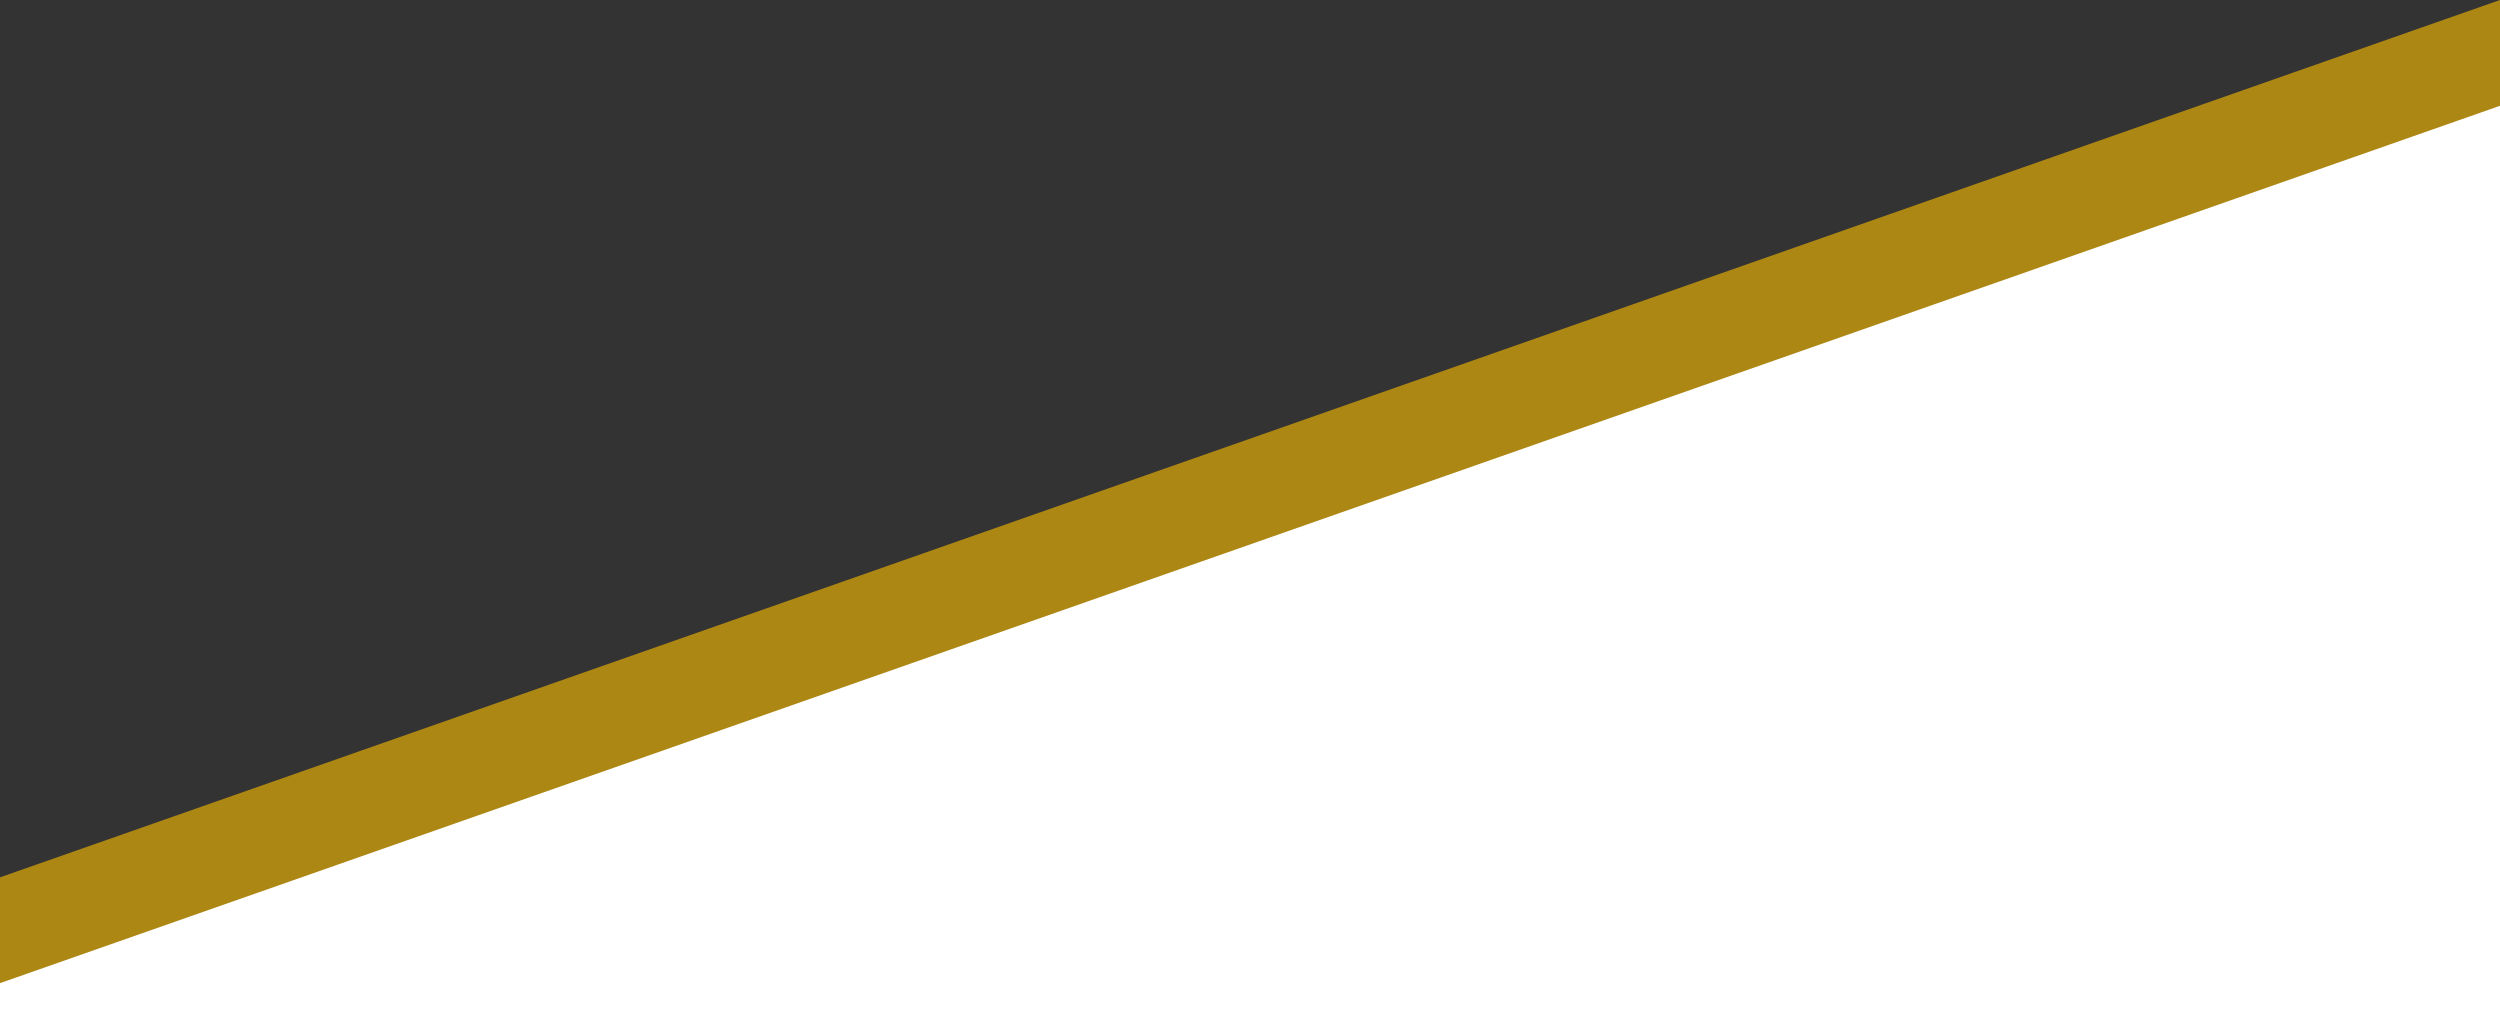
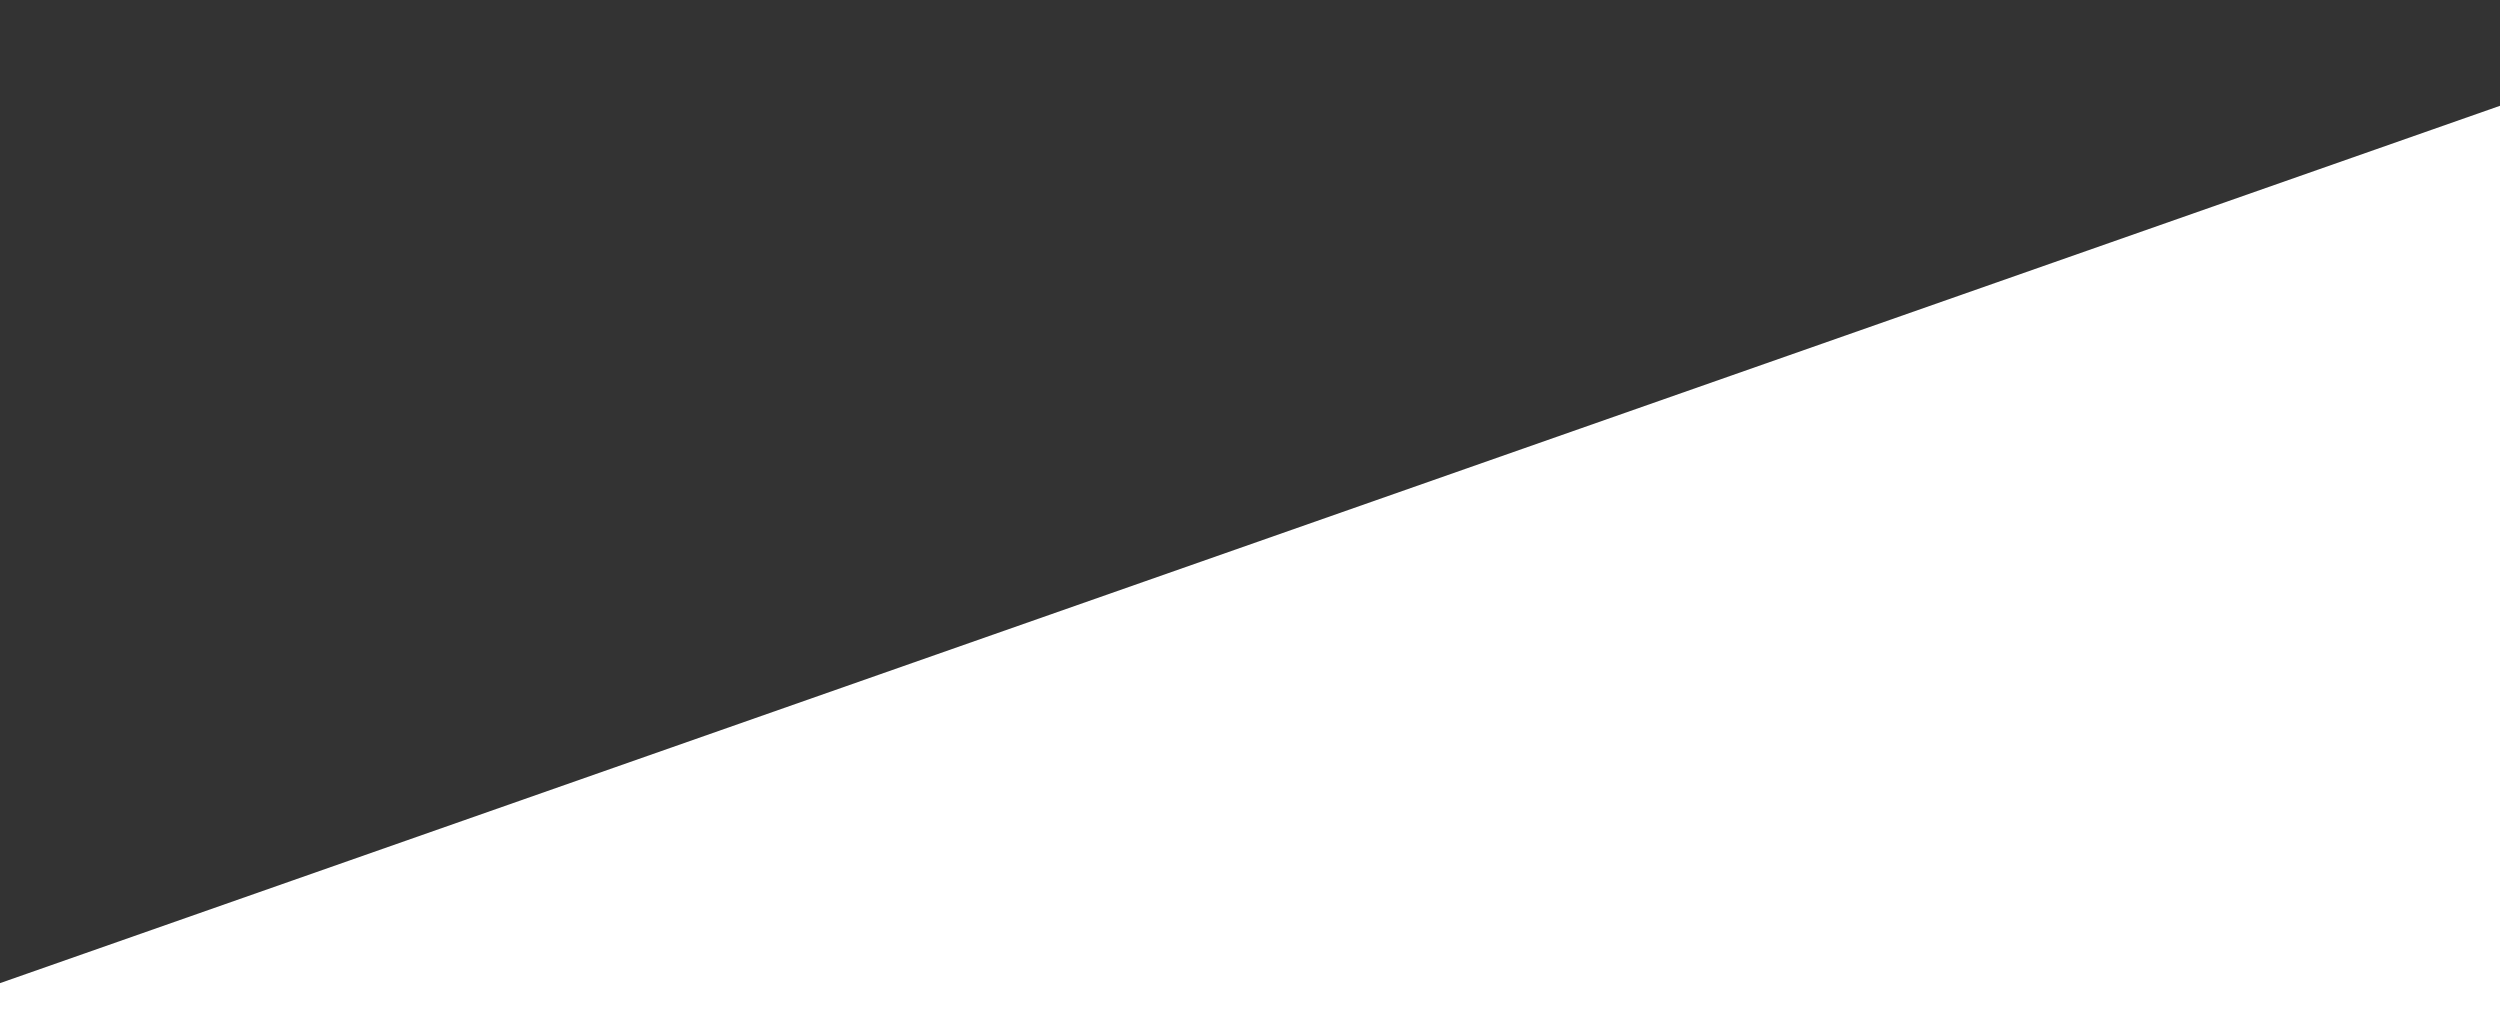
<svg xmlns="http://www.w3.org/2000/svg" width="1024" height="416.666" viewBox="0 0 1024 416.666">
  <rect x="0" y="0" width="1024" height="416.666" fill="#333333" stroke="none" />
  <g id="Grupo_1360" data-name="Grupo 1360" transform="translate(-13406 -8649)">
    <g id="Grupo_18" data-name="Grupo 18" transform="translate(13406 8649)" opacity="0.6">
      <g id="Grupo_11" data-name="Grupo 11">
-         <path id="Caminho_33" data-name="Caminho 33" d="M531-139V269.333H-493V220.362Z" transform="translate(493 139)" fill="#ffbf00" />
-       </g>
+         </g>
    </g>
    <g id="Grupo_17" data-name="Grupo 17" transform="translate(13406 8692.333)">
      <g id="Grupo_11-2" data-name="Grupo 11">
        <path id="Caminho_33-2" data-name="Caminho 33" d="M531-139V234.333H-493V220.362Z" transform="translate(493 139)" fill="#fff" />
      </g>
    </g>
  </g>
</svg>